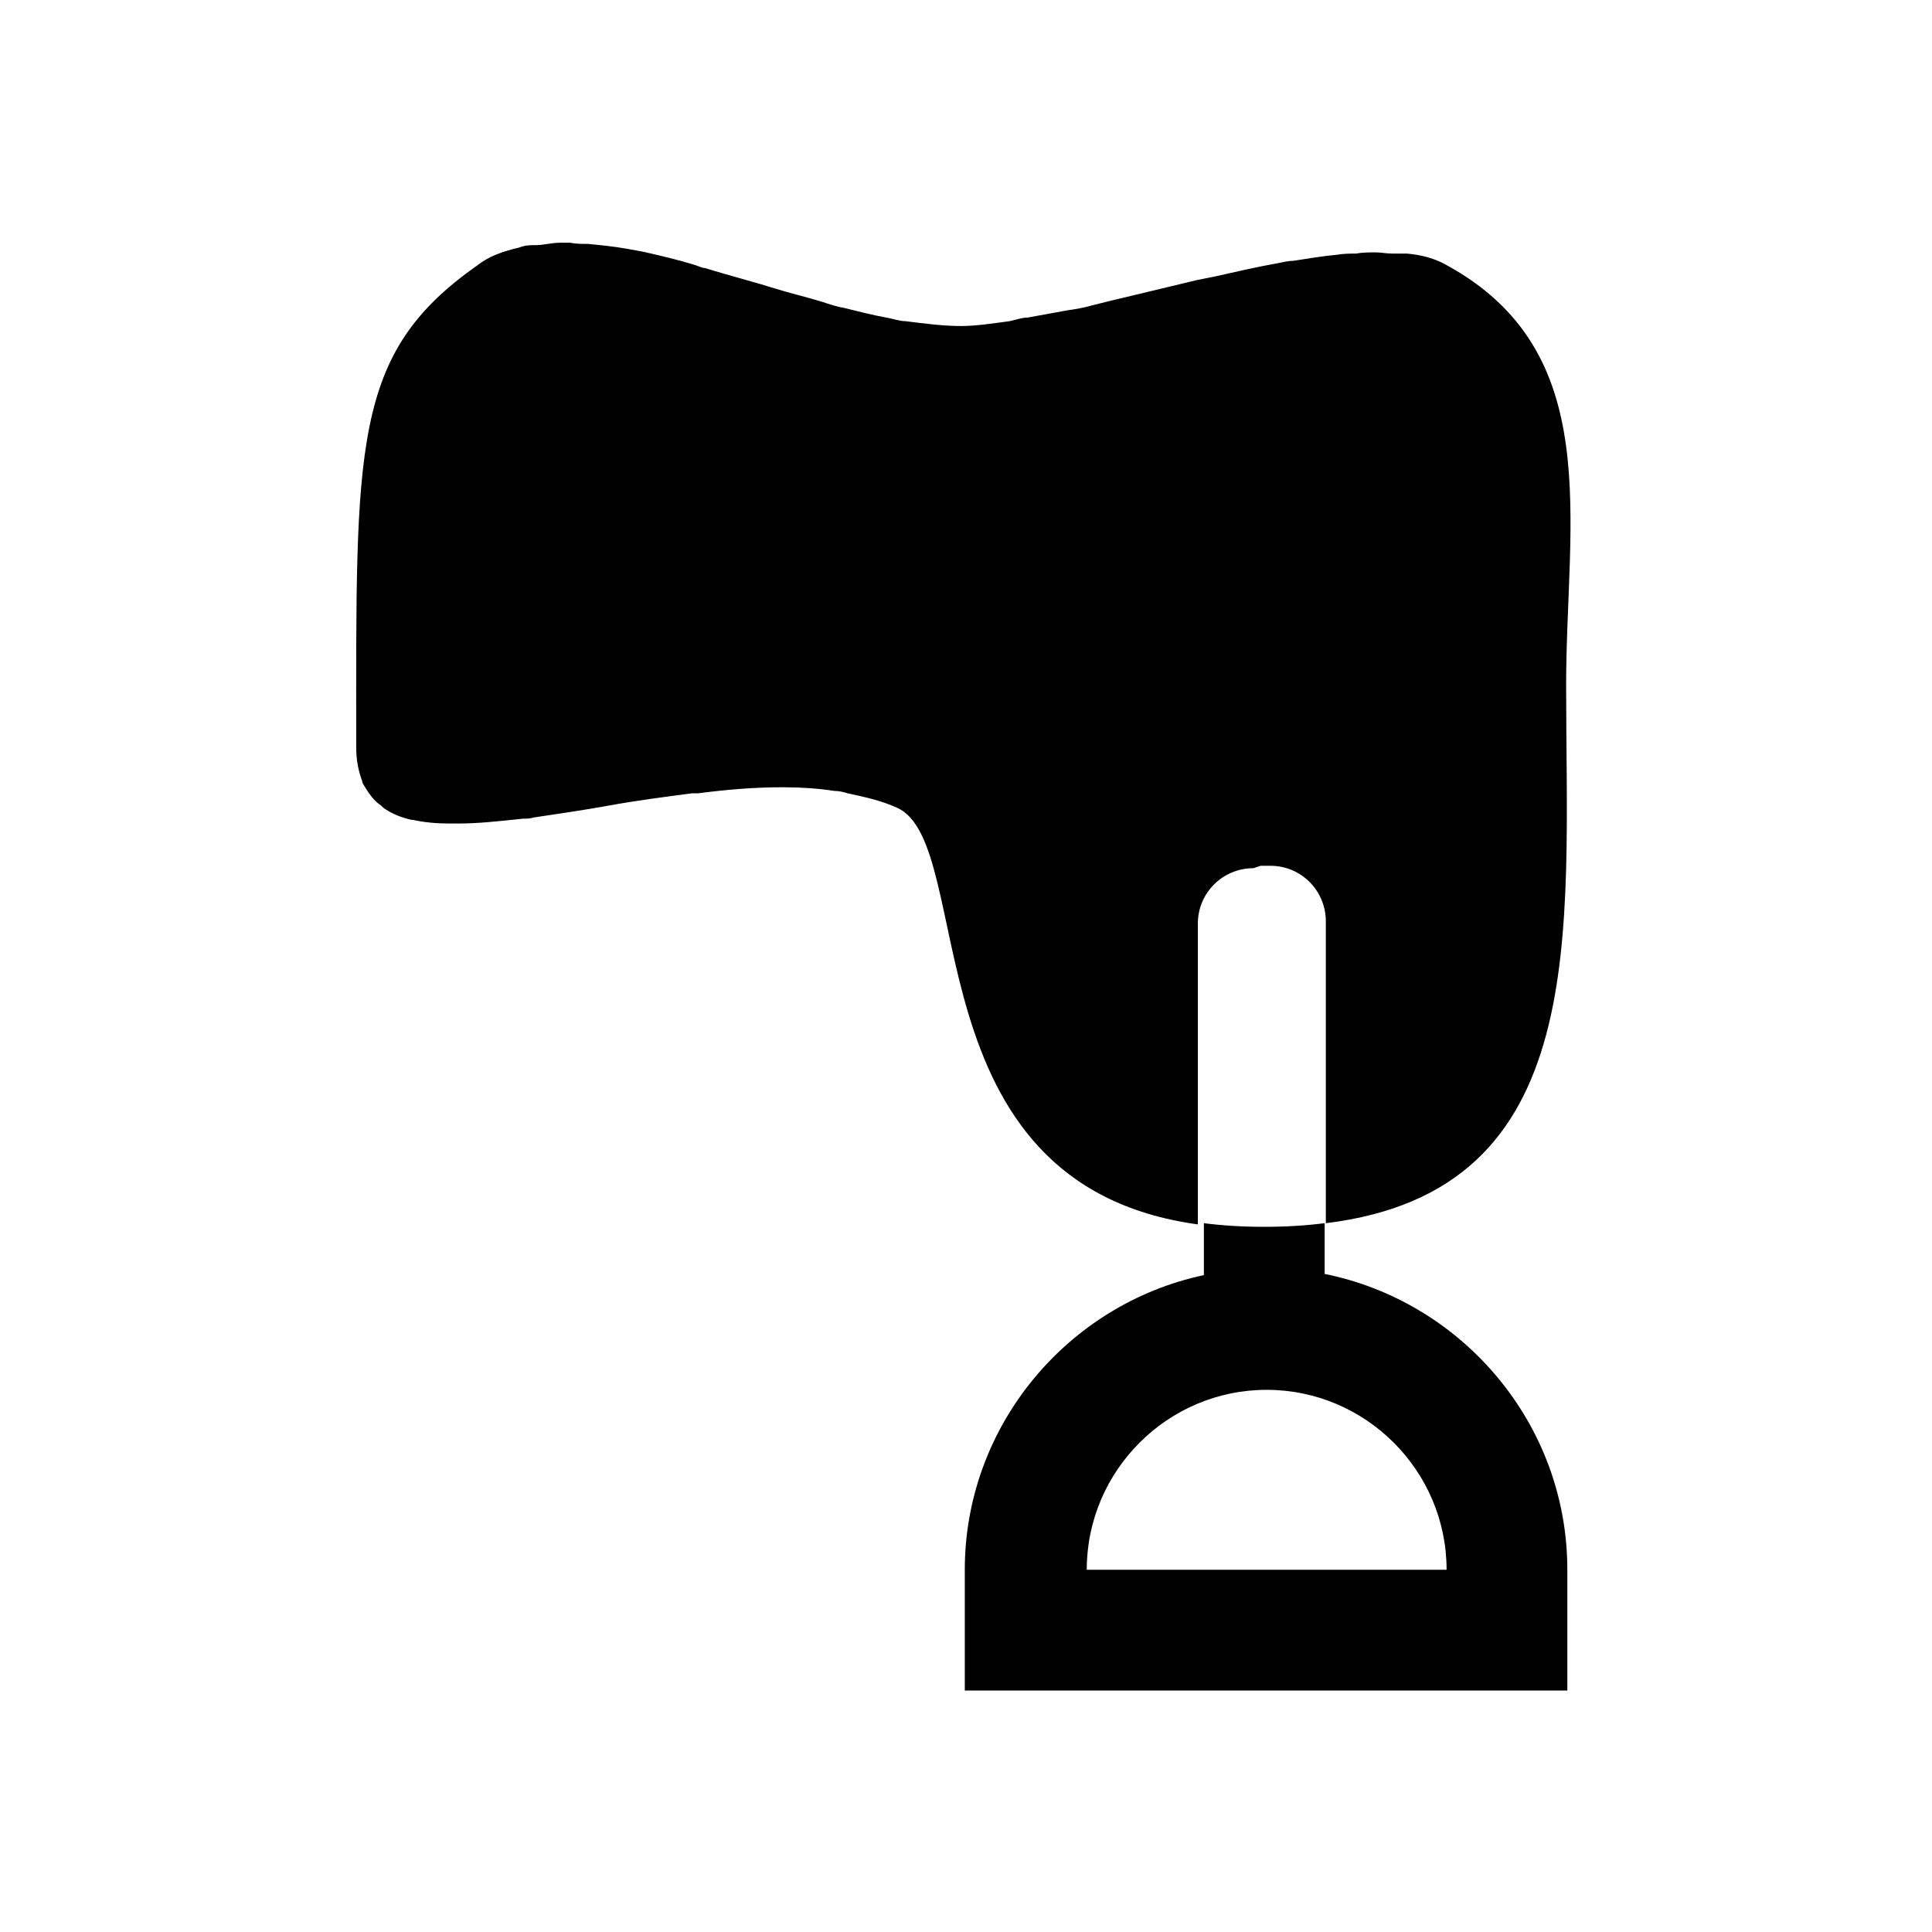
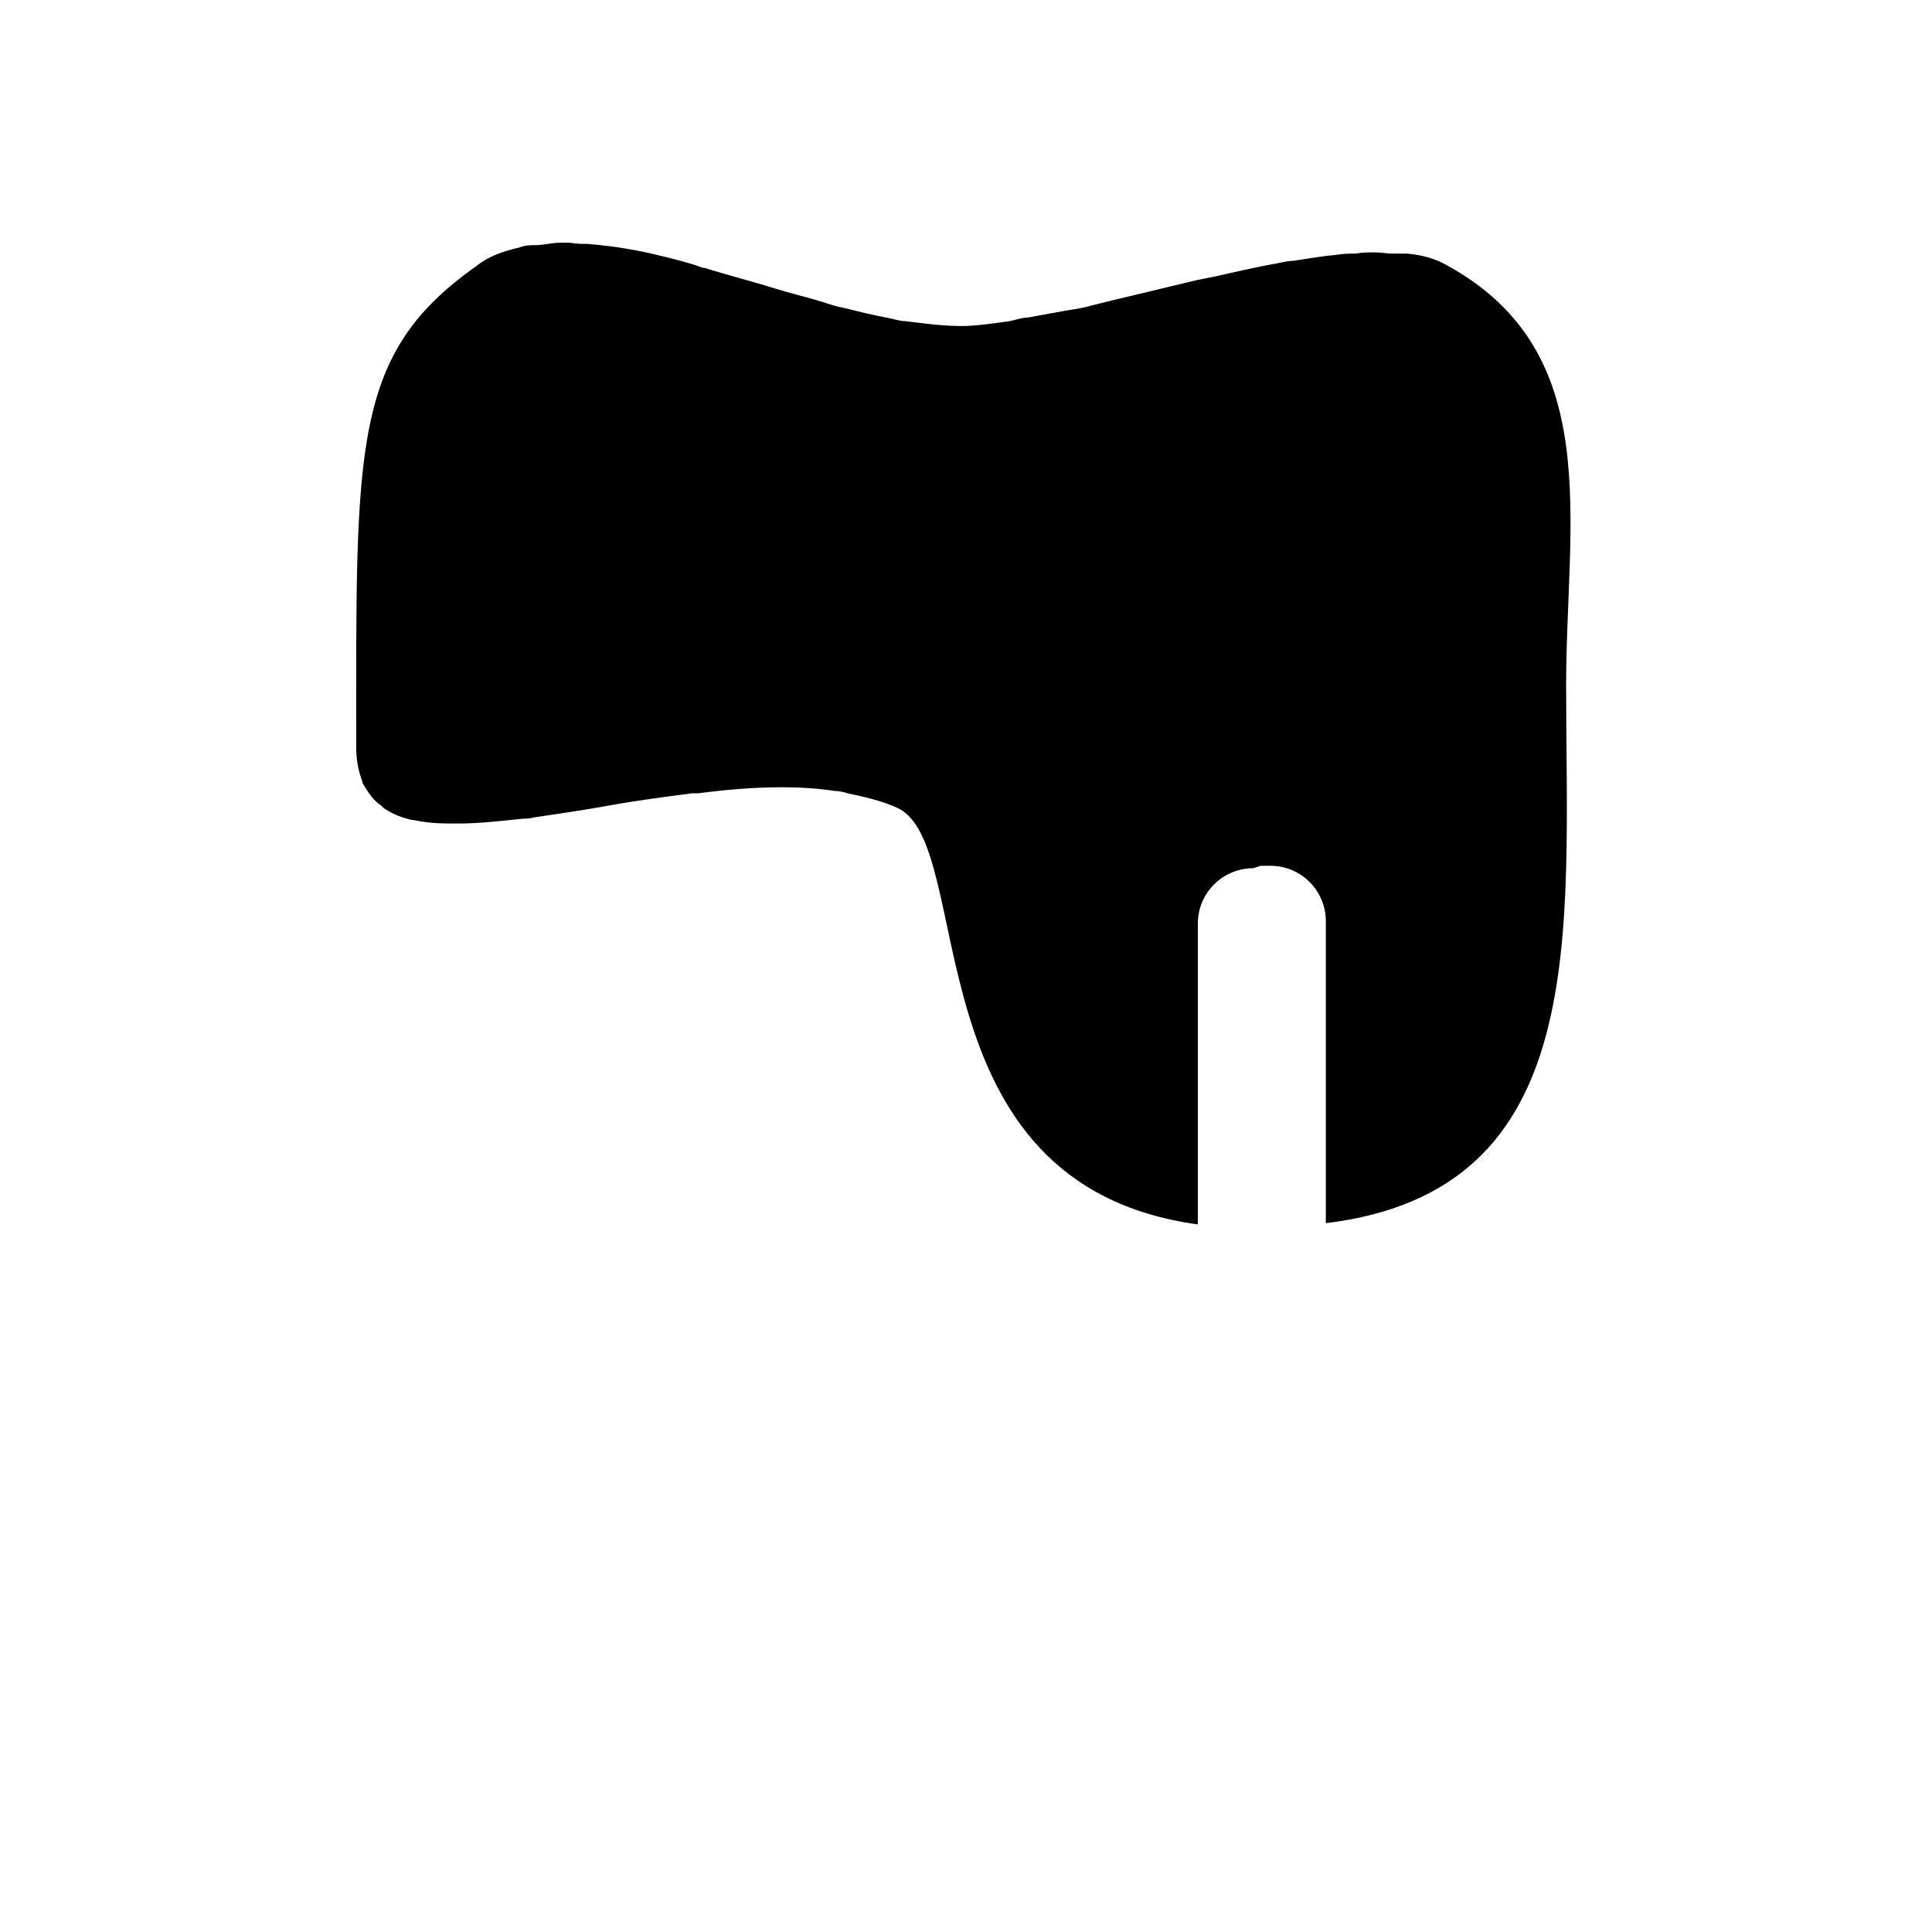
<svg xmlns="http://www.w3.org/2000/svg" id="reparaturführer" viewBox="0 0 16 16">
  <path d="M10.44,7.17h.08c.26,0,.46,.21,.46,.46v2.5c2.21-.27,1.99-2.4,1.99-4.45,0-1.38,.33-2.77-1-3.49-.09-.05-.2-.08-.32-.09-.04,0-.08,0-.12,0-.05,0-.09-.01-.14-.01s-.11,0-.16,.01c-.05,0-.1,0-.16,.01-.11,.01-.23,.03-.36,.05-.04,0-.08,.01-.13,.02-.17,.03-.34,.07-.52,.11-.05,.01-.1,.02-.15,.03-.17,.04-.33,.08-.5,.12-.13,.03-.25,.06-.37,.09-.07,.02-.13,.03-.2,.04-.11,.02-.22,.04-.33,.06-.05,0-.1,.02-.15,.03-.15,.02-.28,.04-.4,.04-.15,0-.3-.02-.46-.04-.05,0-.1-.02-.16-.03-.11-.02-.23-.05-.35-.08-.06-.01-.12-.03-.18-.05-.13-.04-.26-.07-.39-.11-.19-.06-.39-.11-.58-.17-.03,0-.06-.02-.1-.03-.13-.04-.26-.07-.39-.1-.05-.01-.1-.02-.16-.03-.11-.02-.22-.03-.32-.04-.05,0-.1,0-.15-.01-.03,0-.05,0-.08,0-.07,0-.14,.02-.2,.02-.05,0-.09,0-.14,.02-.13,.03-.25,.07-.35,.15-1.04,.73-1,1.49-1,3.99,0,.11,.02,.2,.05,.28,0,.02,.02,.04,.03,.06,.03,.05,.07,.1,.11,.13,.02,.01,.03,.03,.05,.04,.06,.04,.13,.07,.22,.09h.01c.09,.02,.19,.03,.3,.03,.01,0,.02,0,.03,0,.02,0,.03,0,.05,0,.16,0,.34-.02,.53-.04,.03,0,.06,0,.09-.01,.2-.03,.41-.06,.63-.1,.22-.04,.45-.07,.68-.1h.05c.23-.03,.46-.05,.68-.05,.01,0,.02,0,.04,0,.14,0,.28,.01,.41,.03,.04,0,.08,.01,.11,.02,.14,.03,.28,.06,.41,.12,.67,.3,.08,3.12,2.49,3.45v-2.49c0-.26,.21-.46,.46-.46Z" />
-   <path d="M10.97,10.55v-.42c-.16,.02-.32,.03-.5,.03s-.34-.01-.5-.03v.43h0c-1.13,.24-1.98,1.25-1.98,2.44v1h4.99v-1c0-1.21-.87-2.22-2.01-2.45Zm-.48,2.45h-1.49c0-.82,.67-1.49,1.49-1.49s1.49,.67,1.49,1.49h-1.49Z" />
</svg>